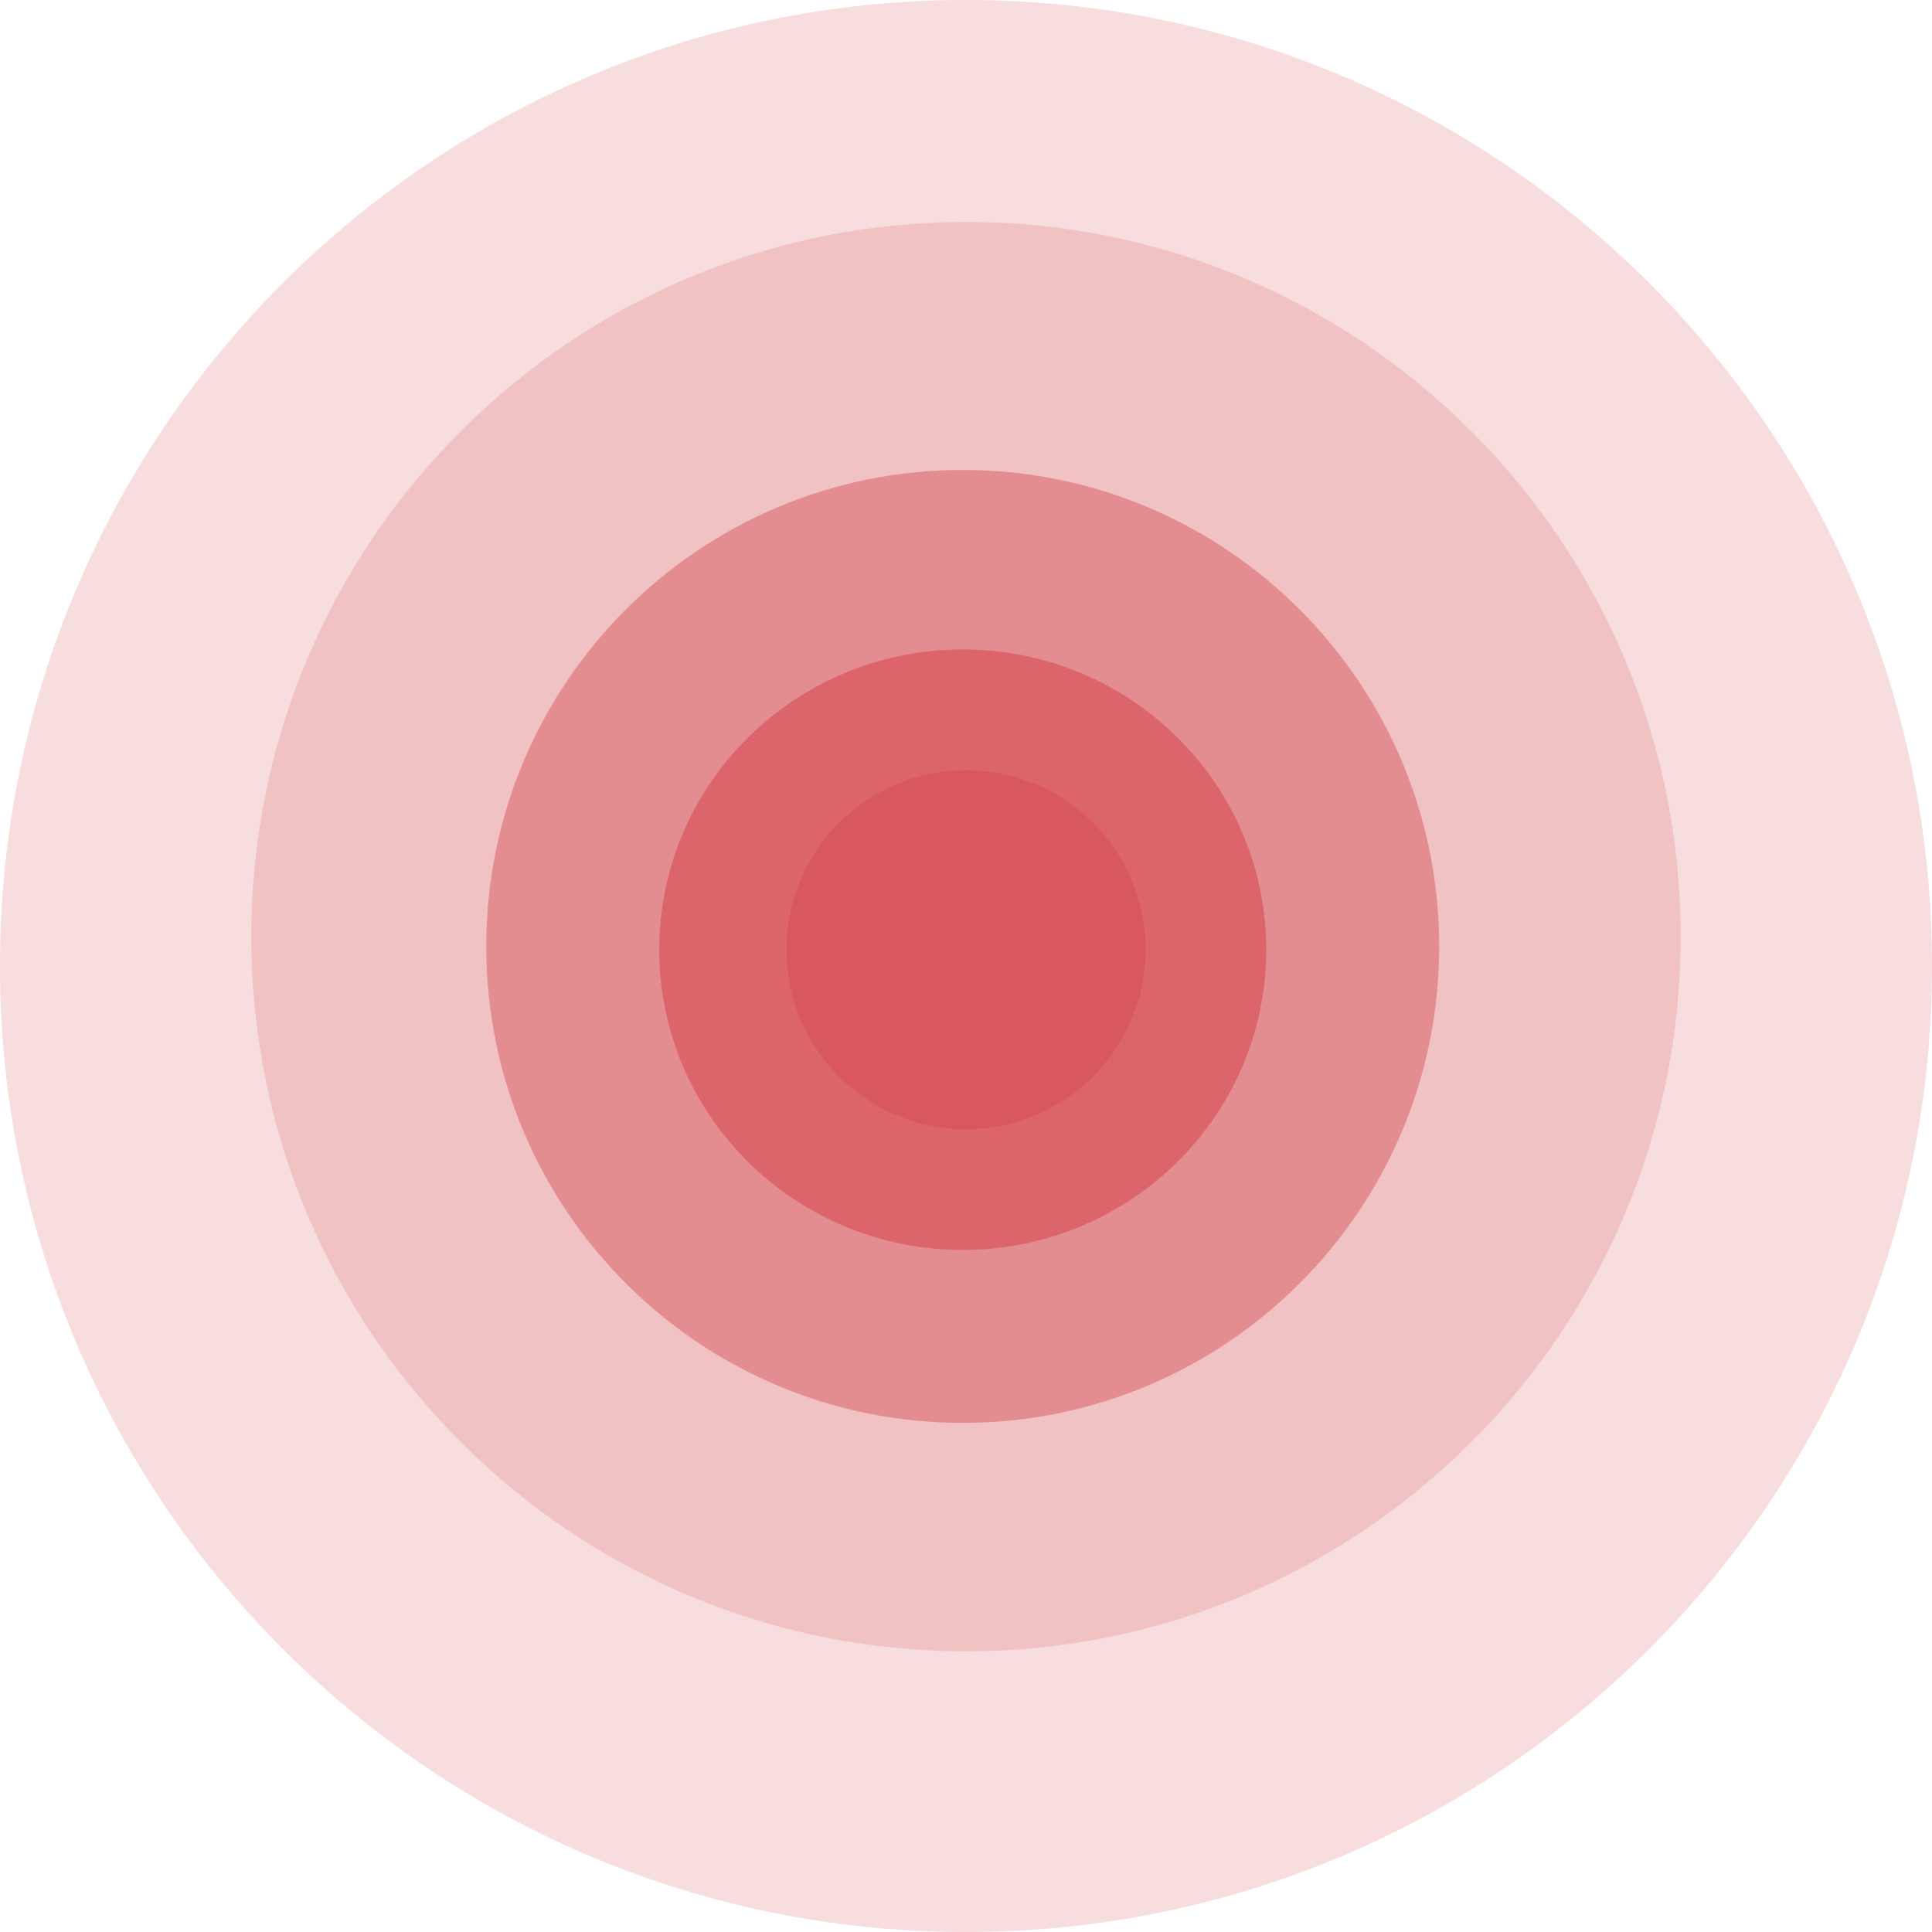
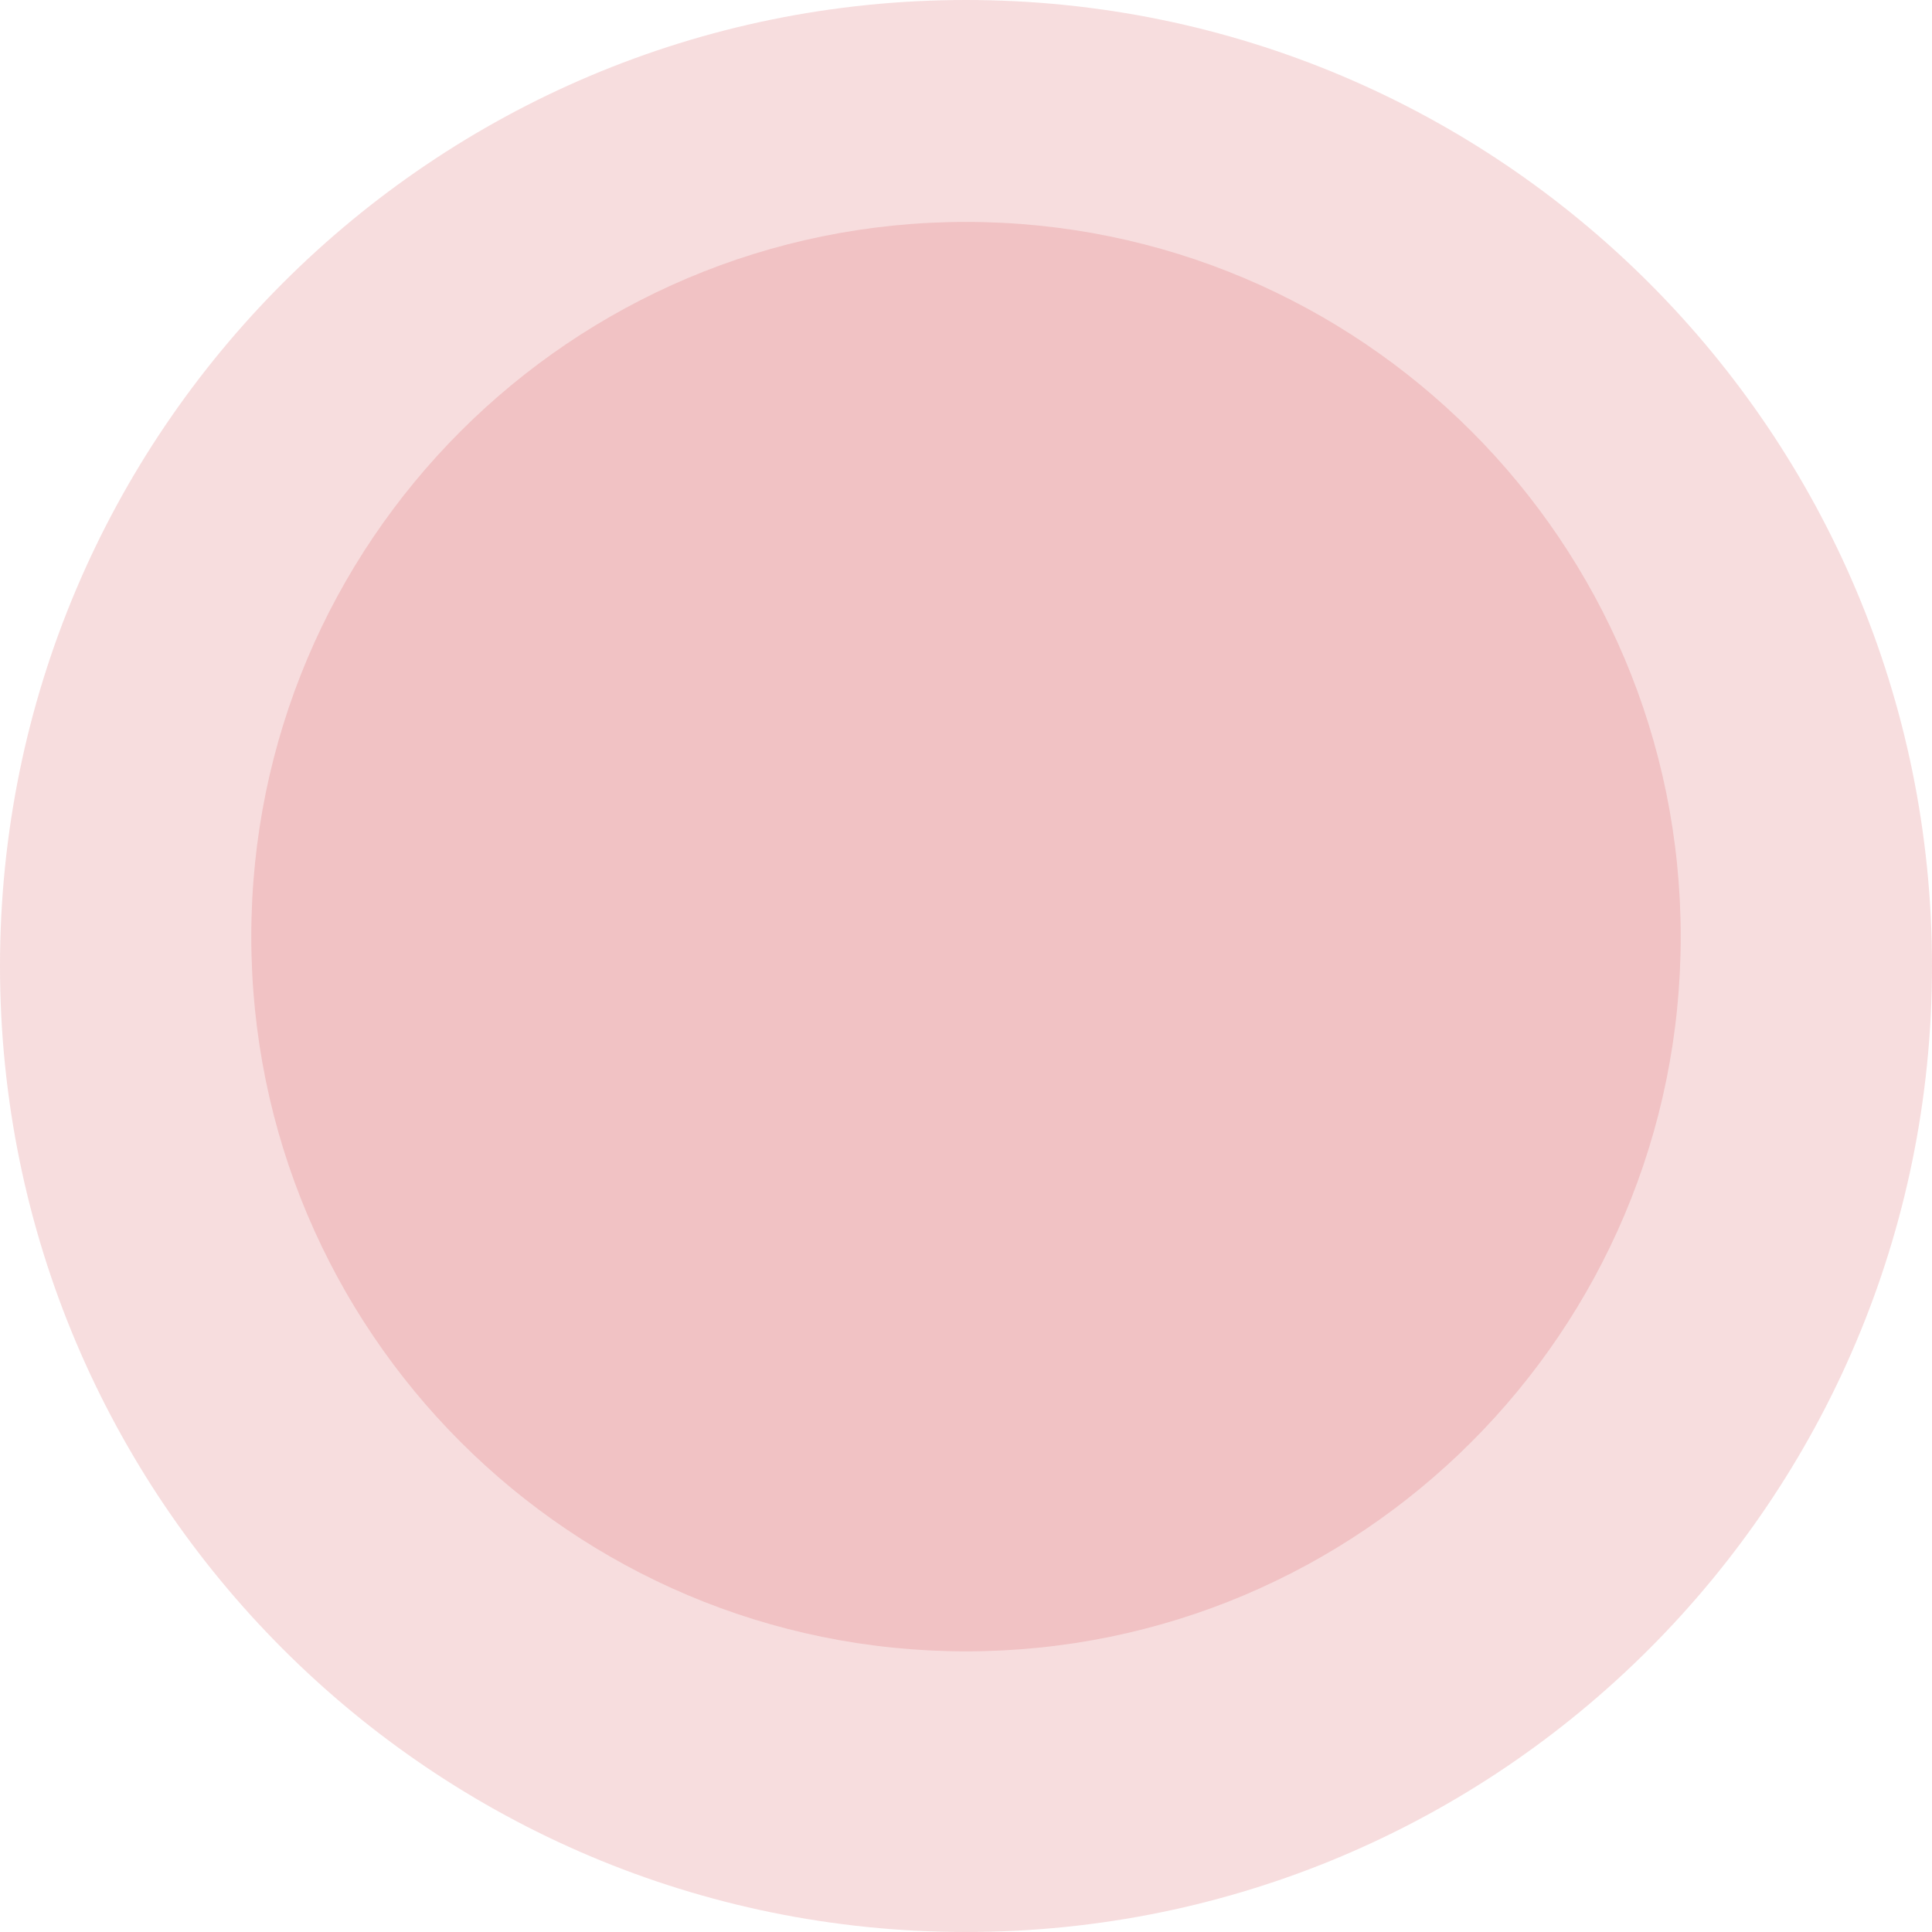
<svg xmlns="http://www.w3.org/2000/svg" width="441" height="441" viewBox="0 0 441 441" fill="none">
  <path opacity="0.2" d="M-1.12409e-05 220.5C-5.9462e-07 98.721 98.721 5.94614e-07 220.5 1.12409e-05C342.279 2.18871e-05 441 98.721 441 220.5C441 342.279 342.279 441 220.5 441C98.721 441 -2.18871e-05 342.279 -1.12409e-05 220.5Z" fill="#D8585D" />
  <path opacity="0.2" d="M57.36 213.796C57.36 123.696 130.401 50.656 220.5 50.656C310.6 50.656 383.641 123.696 383.641 213.796C383.641 303.896 310.6 376.936 220.5 376.936C130.401 376.936 57.36 303.896 57.36 213.796Z" fill="#D8585D" />
-   <path opacity="0.5" d="M110.995 216.03C110.995 155.964 159.689 107.27 219.755 107.27C279.822 107.27 328.516 155.964 328.516 216.03C328.516 276.097 279.822 324.791 219.755 324.791C159.689 324.791 110.995 276.097 110.995 216.03Z" fill="#D8585D" />
-   <path opacity="0.75" d="M150.476 216.775C150.476 178.925 181.494 148.242 219.755 148.242C258.017 148.242 289.034 178.925 289.034 216.775C289.034 254.625 258.017 285.309 219.755 285.309C181.494 285.309 150.476 254.625 150.476 216.775Z" fill="#D8585D" />
-   <path d="M179.529 216.775C179.529 194.147 197.872 175.804 220.5 175.804C243.128 175.804 261.471 194.147 261.471 216.775C261.471 239.403 243.128 257.747 220.5 257.747C197.872 257.747 179.529 239.403 179.529 216.775Z" fill="#D8585D" />
</svg>